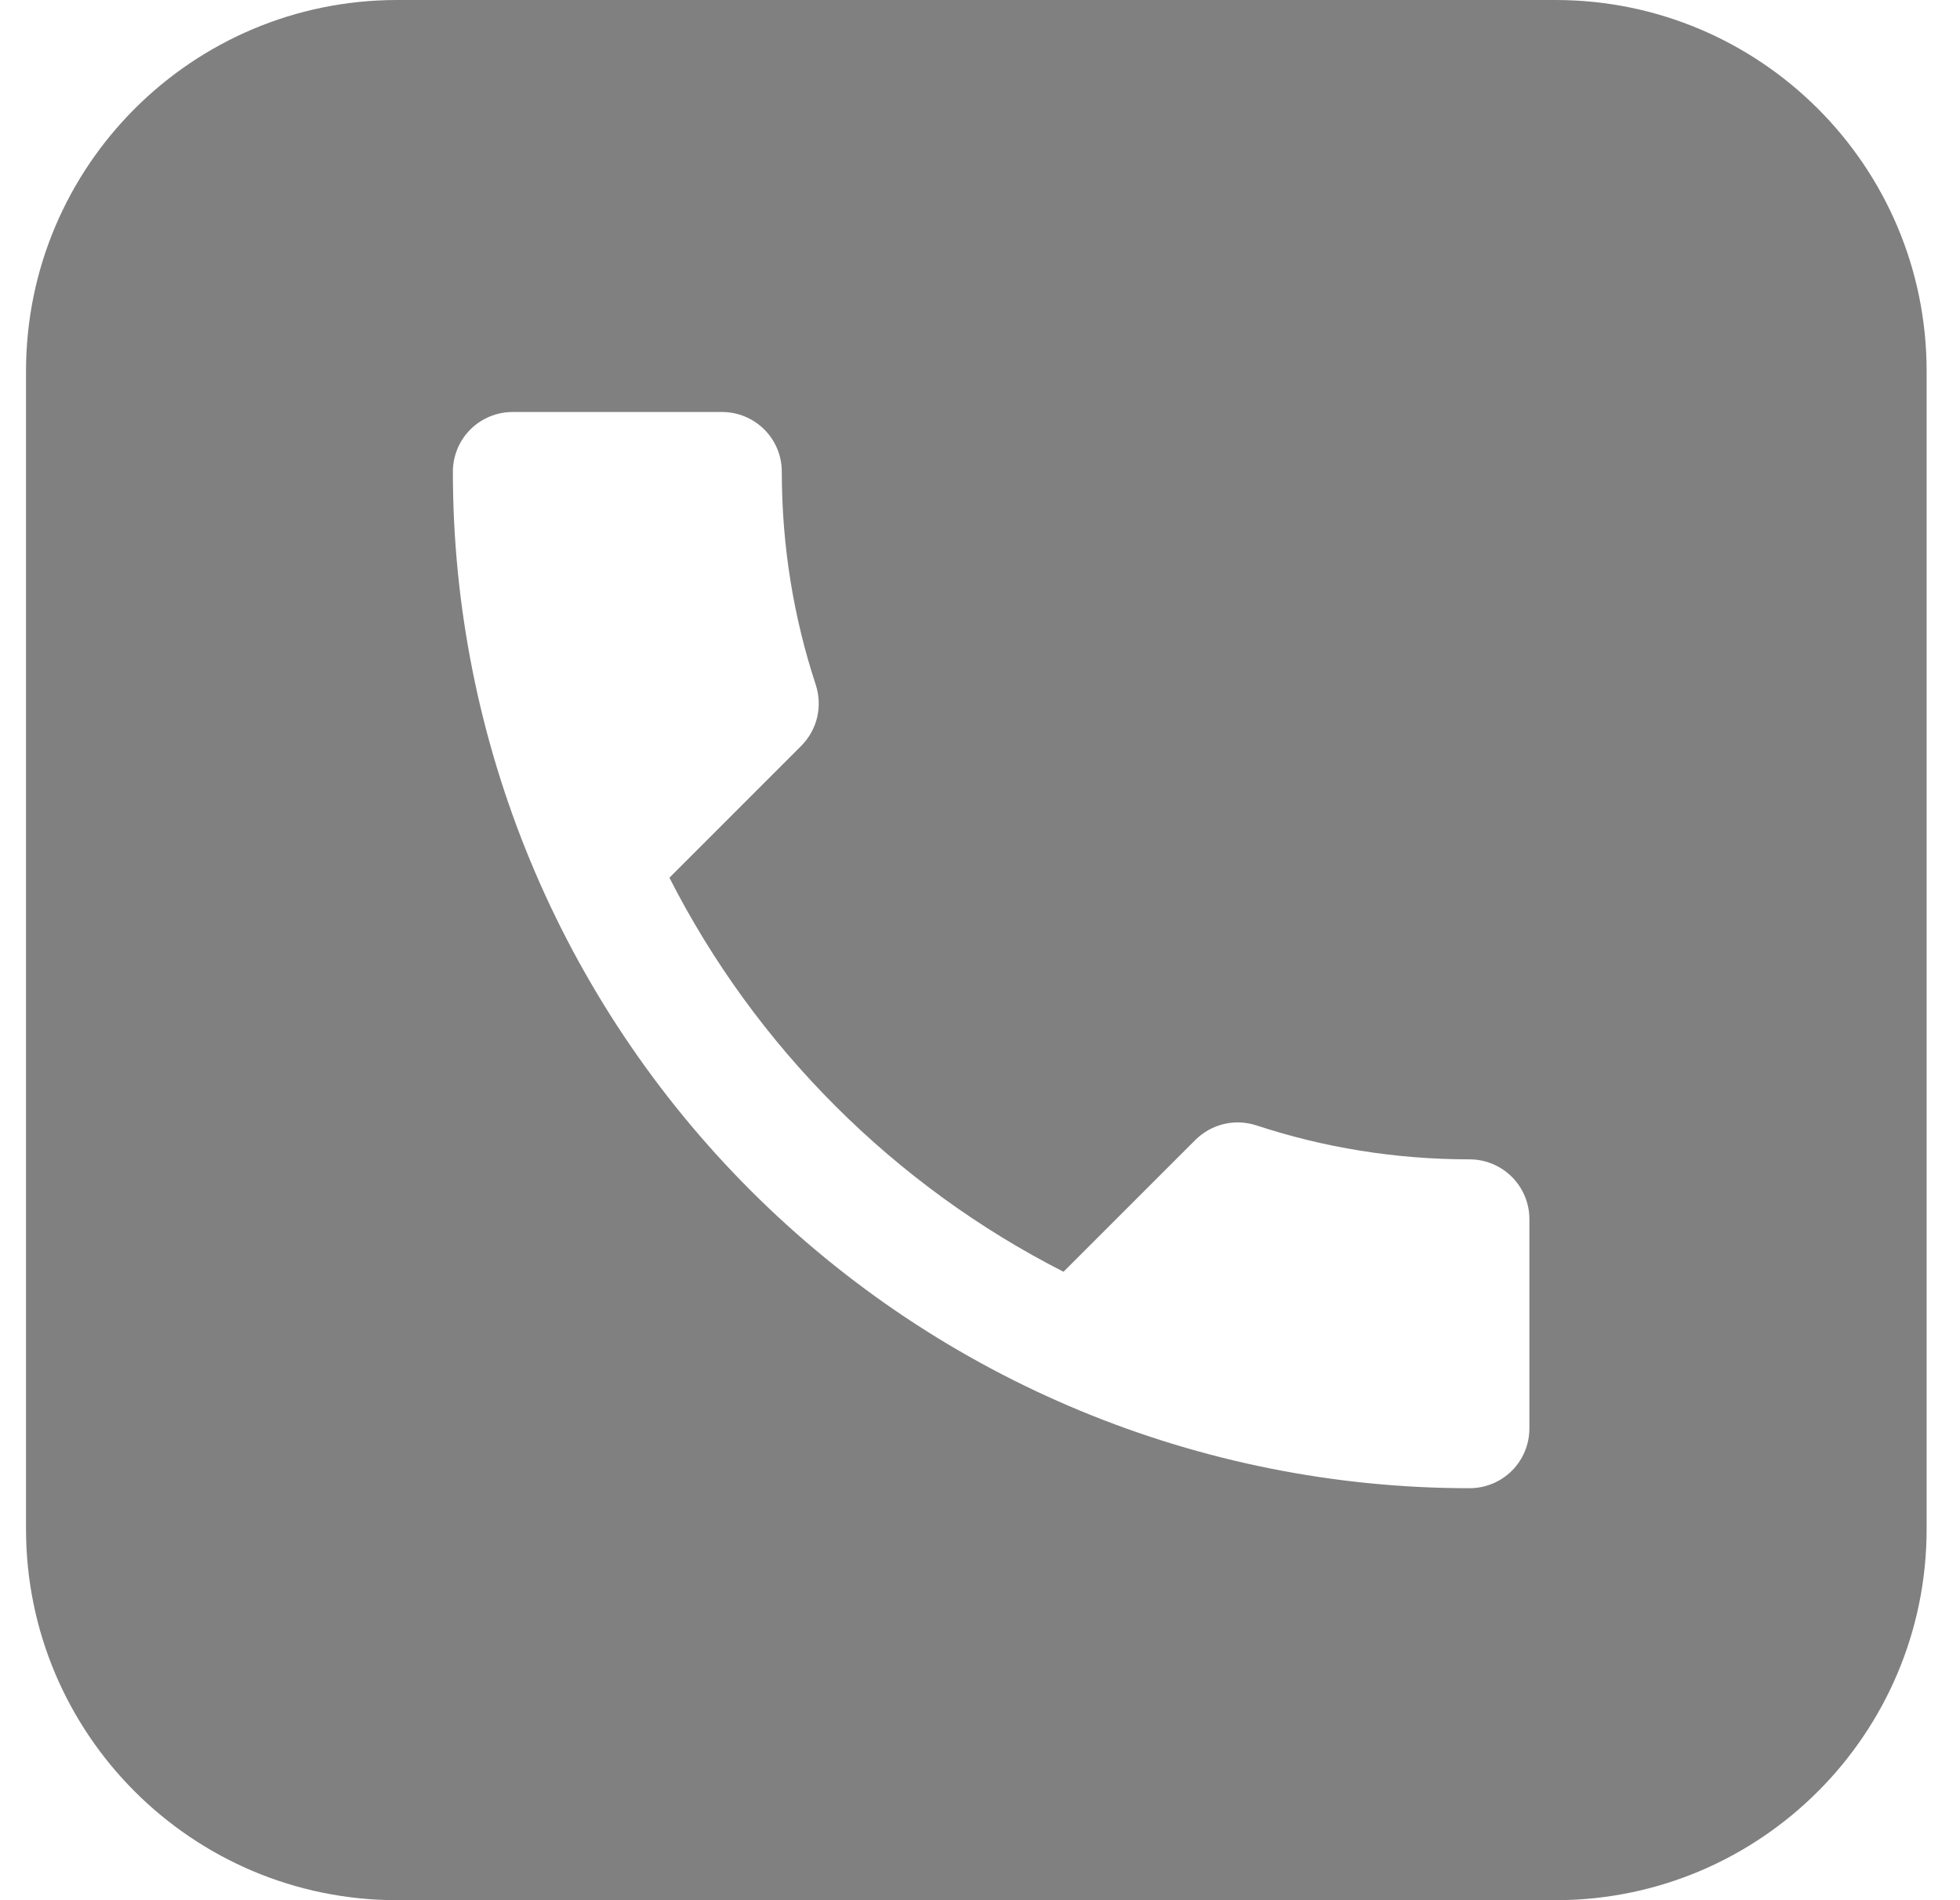
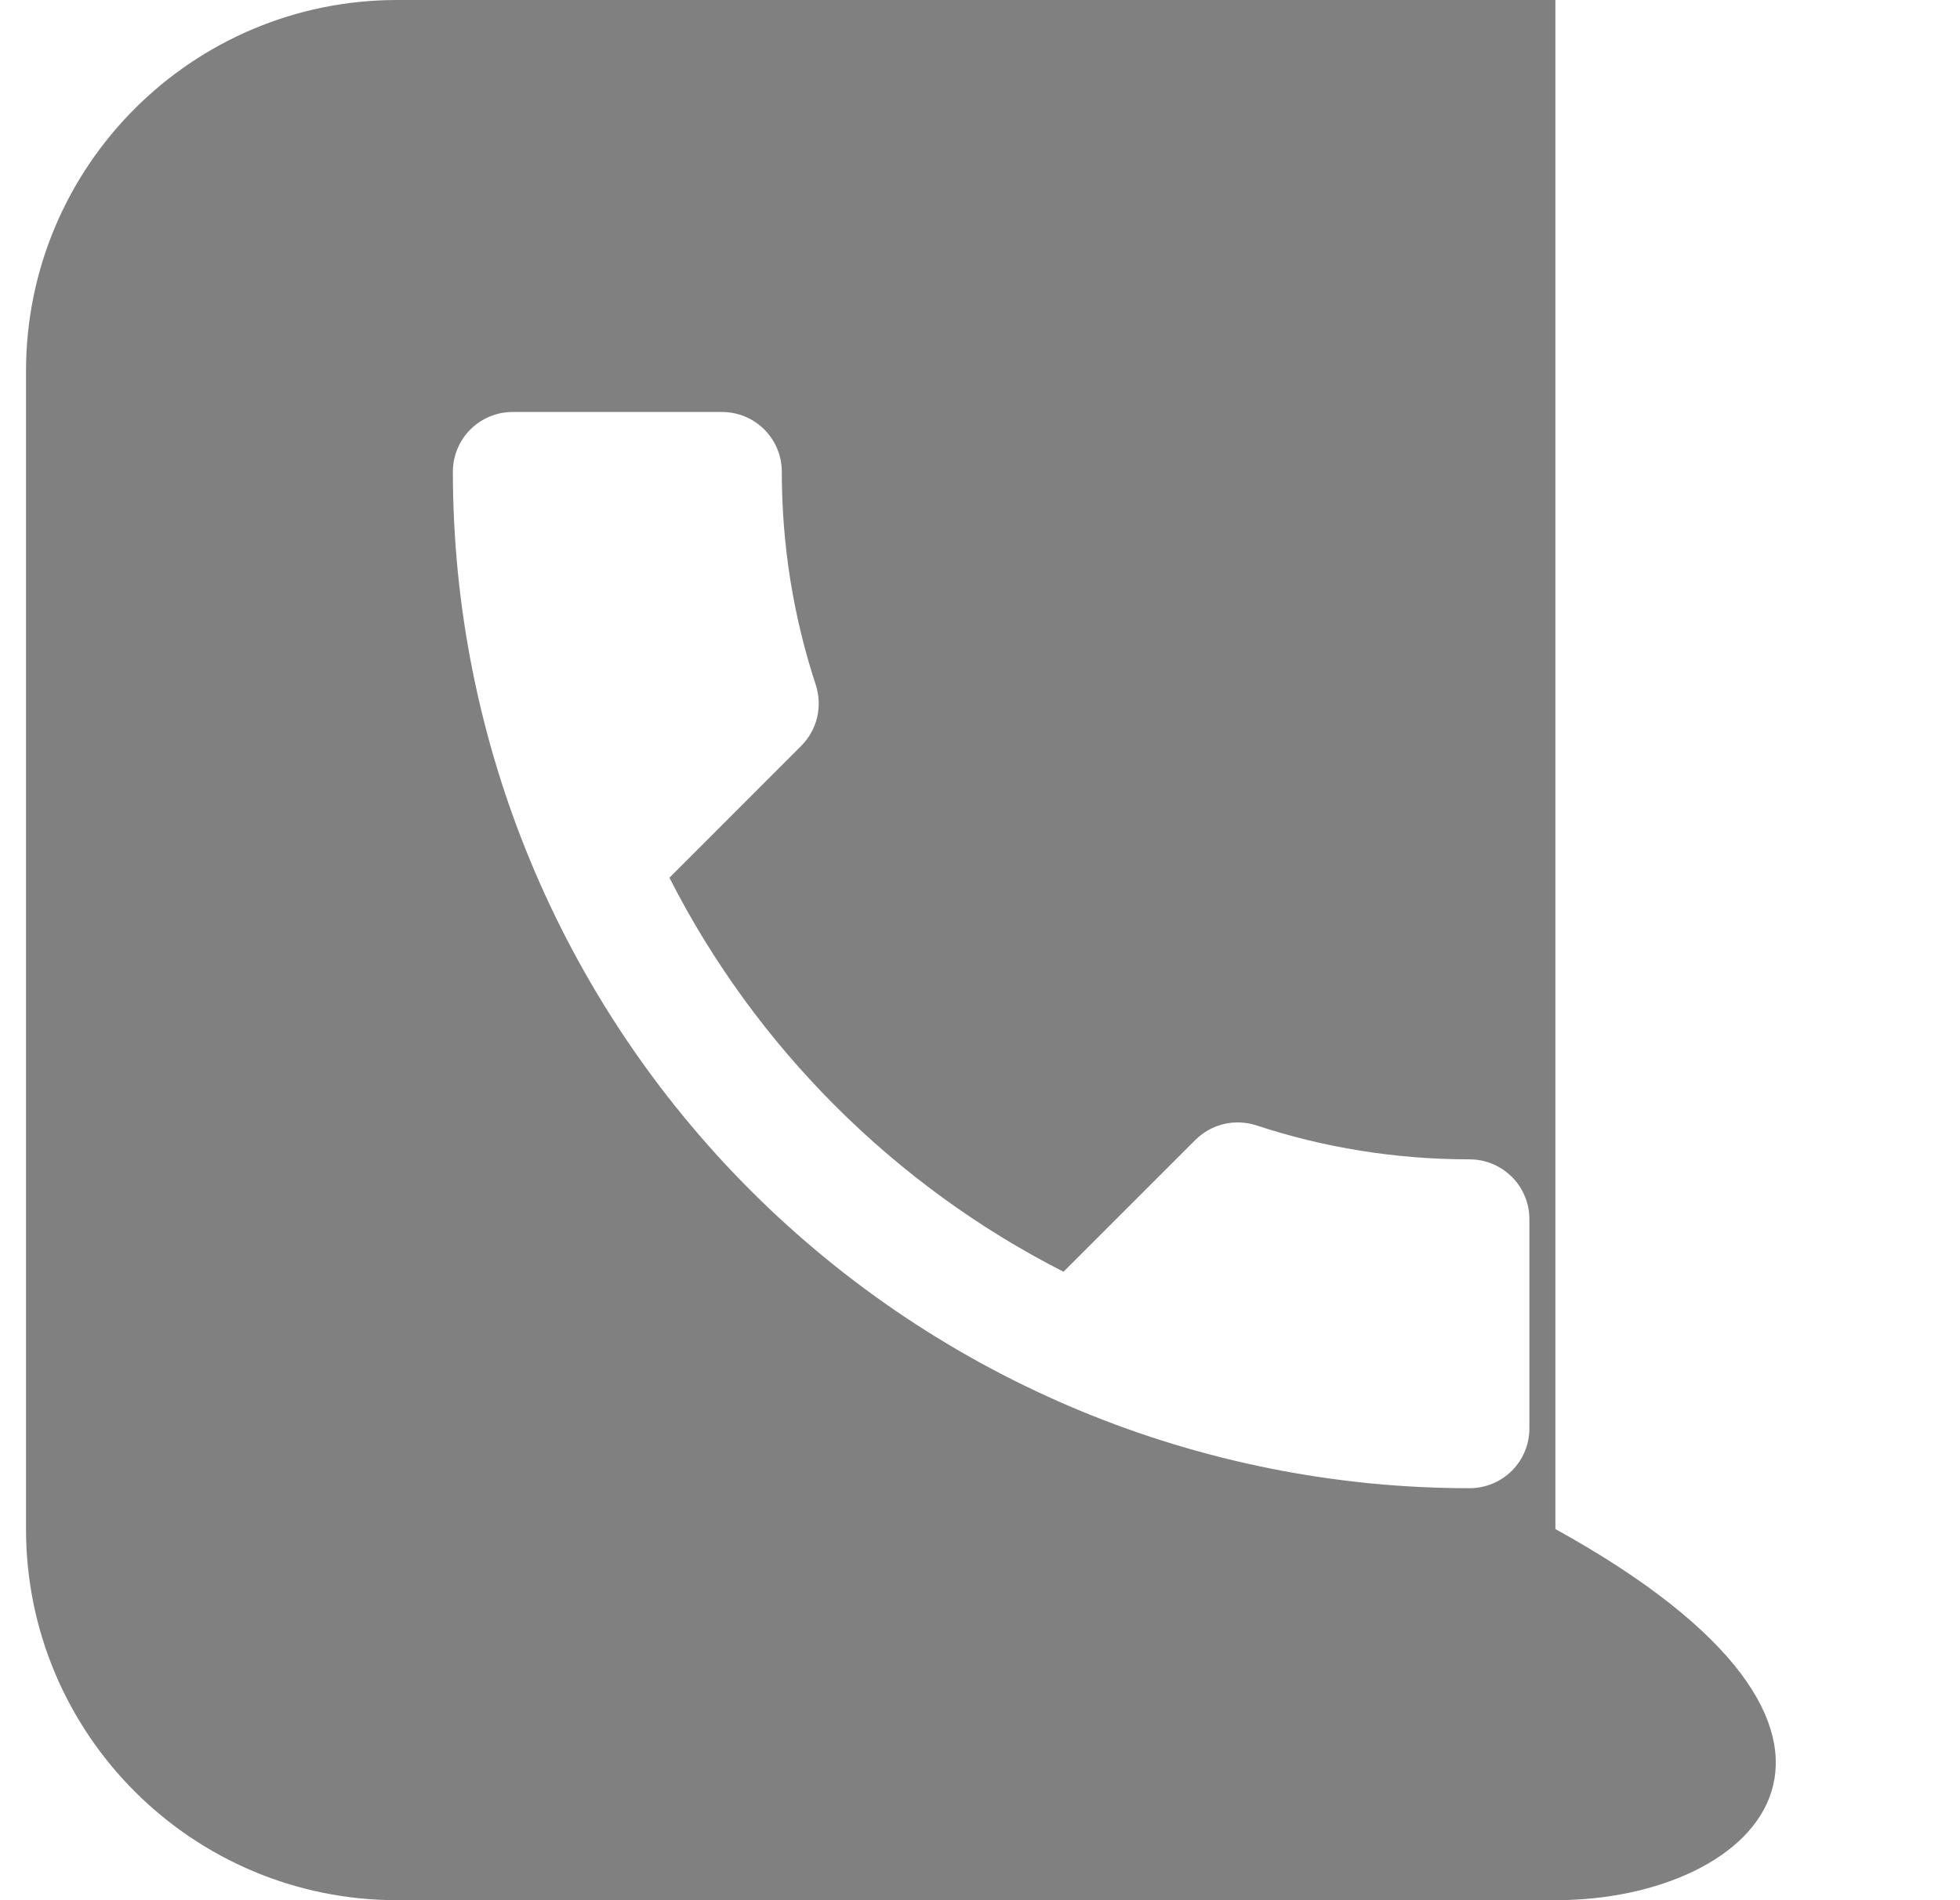
<svg xmlns="http://www.w3.org/2000/svg" width="33" height="32" viewBox="0 0 33 32" fill="none">
-   <path d="M26.188 0C29.639 0 32.438 2.798 32.438 6.25V25.75C32.438 29.202 29.639 32 26.188 32H6.688C3.236 32 0.438 29.202 0.438 25.75V6.25C0.438 2.798 3.236 0 6.688 0H26.188ZM8.632 6.938C8.365 6.938 8.109 7.044 7.92 7.232C7.731 7.421 7.625 7.677 7.625 7.944C7.625 12.484 9.428 16.839 12.639 20.049C15.849 23.259 20.203 25.062 24.743 25.062C25.01 25.062 25.266 24.956 25.455 24.768C25.644 24.579 25.75 24.323 25.75 24.056V20.531C25.75 20.264 25.644 20.008 25.455 19.819C25.266 19.631 25.01 19.524 24.743 19.524C23.485 19.524 22.276 19.323 21.148 18.95C20.796 18.839 20.403 18.92 20.121 19.202L17.906 21.417C15.057 19.967 12.72 17.631 11.271 14.781L13.485 12.566C13.767 12.284 13.848 11.892 13.737 11.539C13.365 10.411 13.163 9.203 13.163 7.944C13.163 7.677 13.057 7.421 12.868 7.232C12.679 7.044 12.423 6.938 12.156 6.938H8.632Z" fill="#808080" />
+   <path d="M26.188 0V25.75C32.438 29.202 29.639 32 26.188 32H6.688C3.236 32 0.438 29.202 0.438 25.75V6.25C0.438 2.798 3.236 0 6.688 0H26.188ZM8.632 6.938C8.365 6.938 8.109 7.044 7.92 7.232C7.731 7.421 7.625 7.677 7.625 7.944C7.625 12.484 9.428 16.839 12.639 20.049C15.849 23.259 20.203 25.062 24.743 25.062C25.01 25.062 25.266 24.956 25.455 24.768C25.644 24.579 25.75 24.323 25.75 24.056V20.531C25.75 20.264 25.644 20.008 25.455 19.819C25.266 19.631 25.01 19.524 24.743 19.524C23.485 19.524 22.276 19.323 21.148 18.95C20.796 18.839 20.403 18.92 20.121 19.202L17.906 21.417C15.057 19.967 12.72 17.631 11.271 14.781L13.485 12.566C13.767 12.284 13.848 11.892 13.737 11.539C13.365 10.411 13.163 9.203 13.163 7.944C13.163 7.677 13.057 7.421 12.868 7.232C12.679 7.044 12.423 6.938 12.156 6.938H8.632Z" fill="#808080" />
</svg>